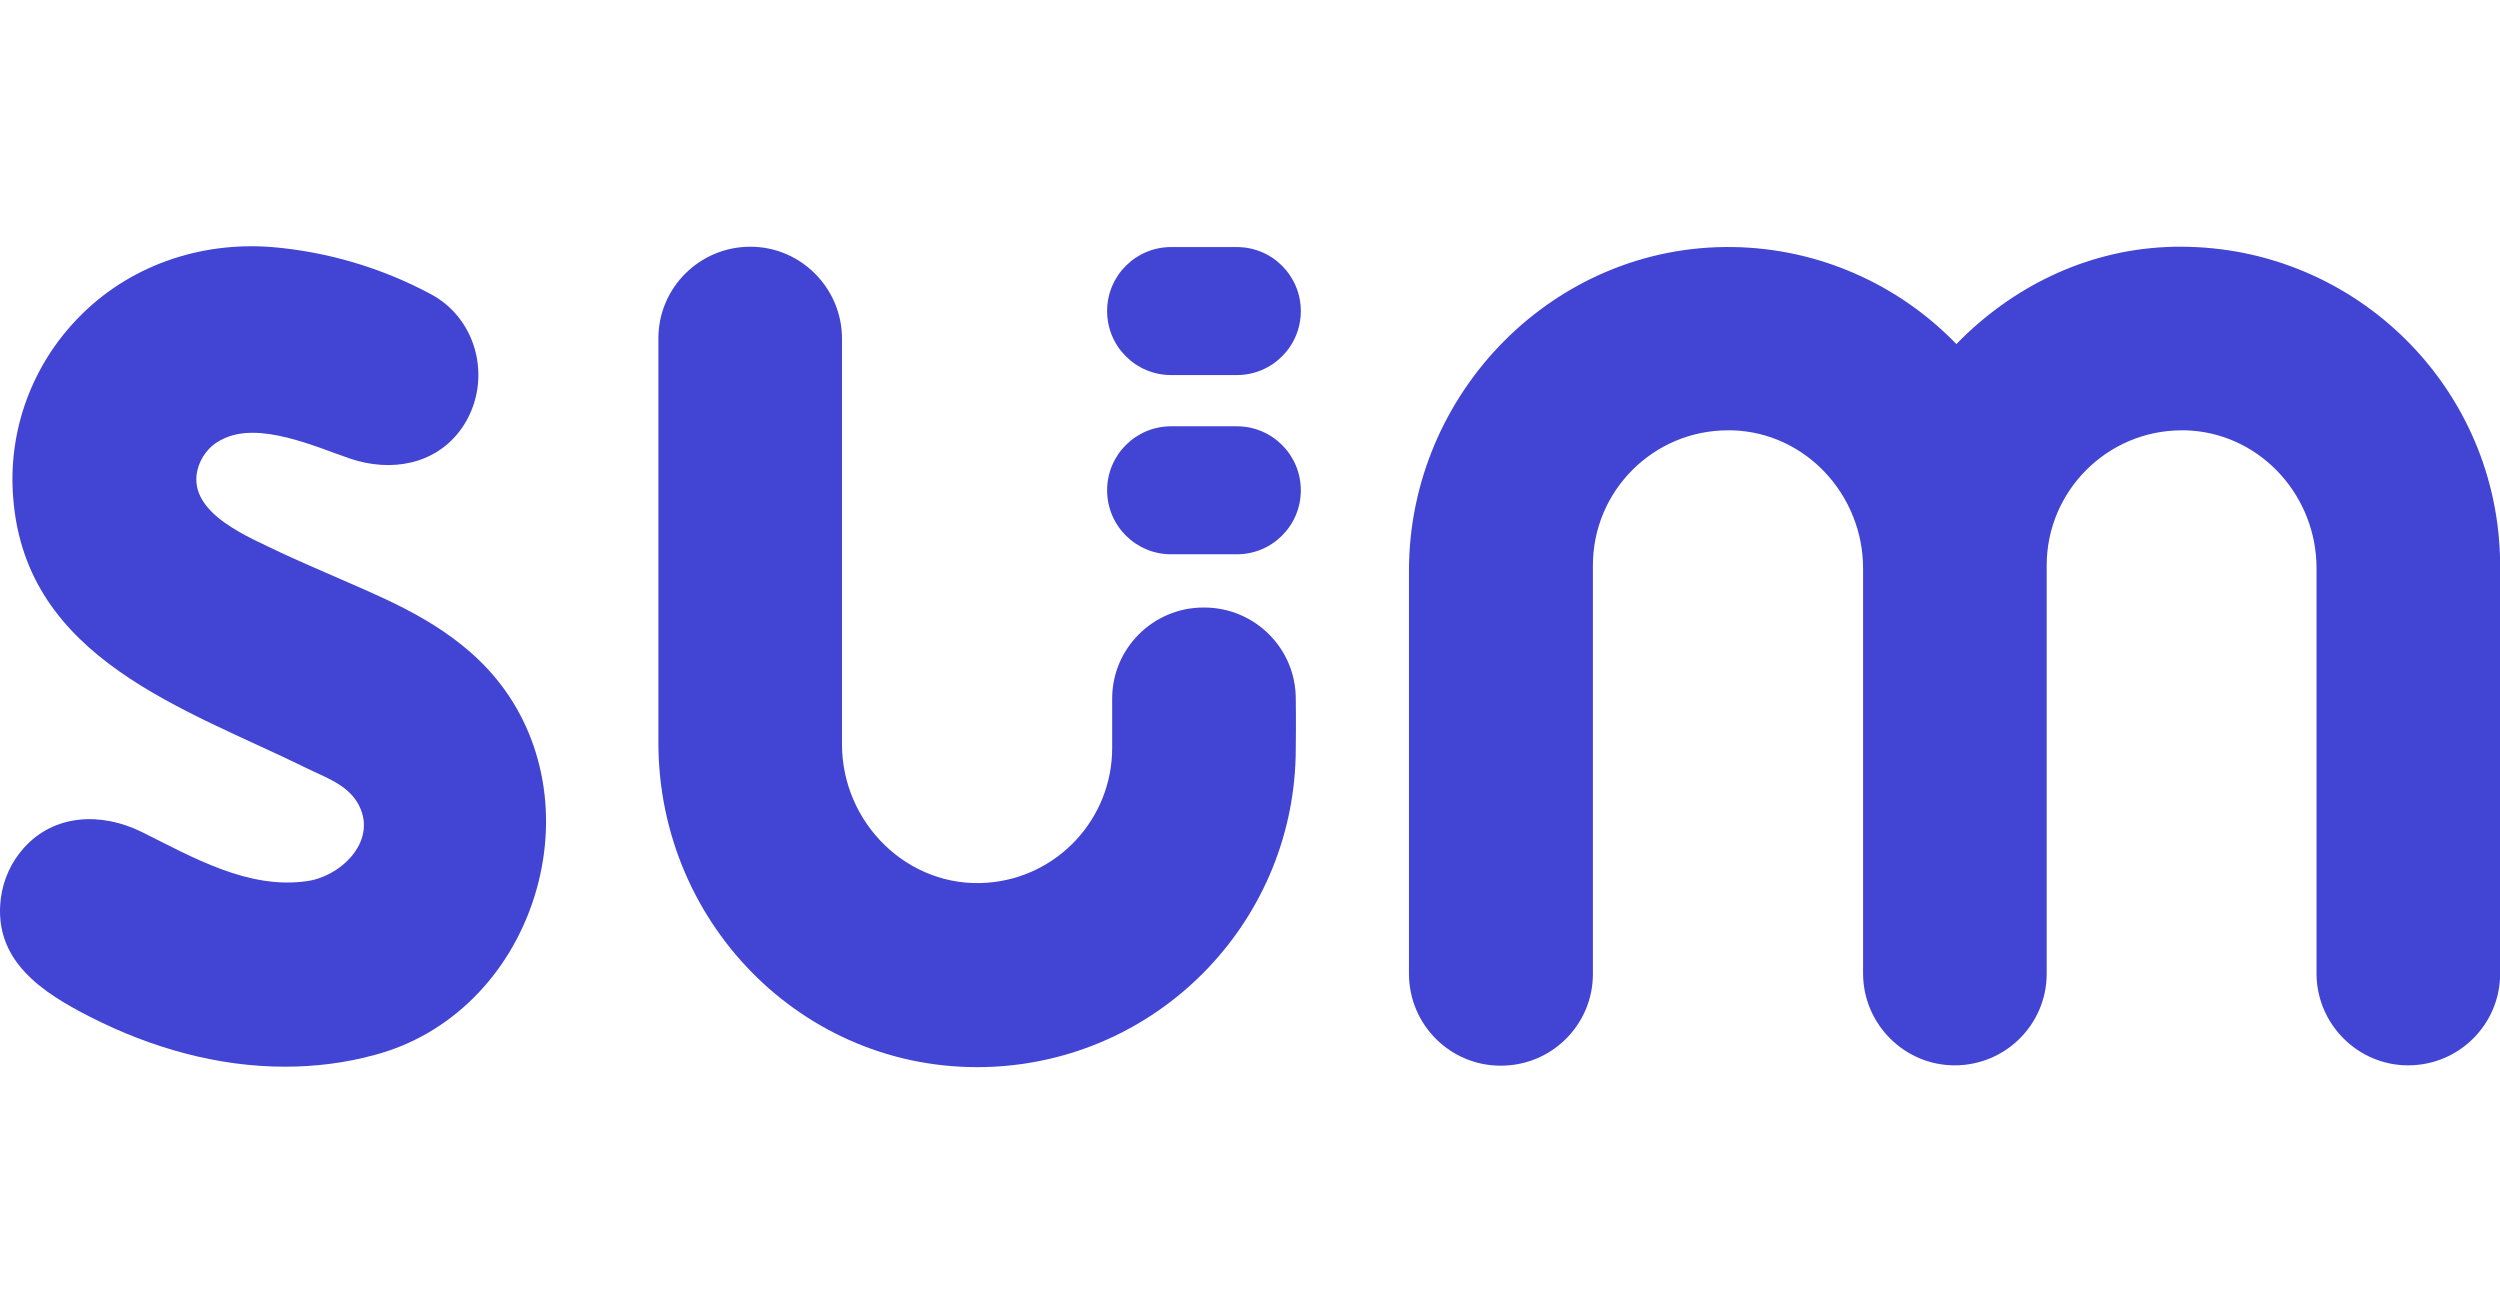
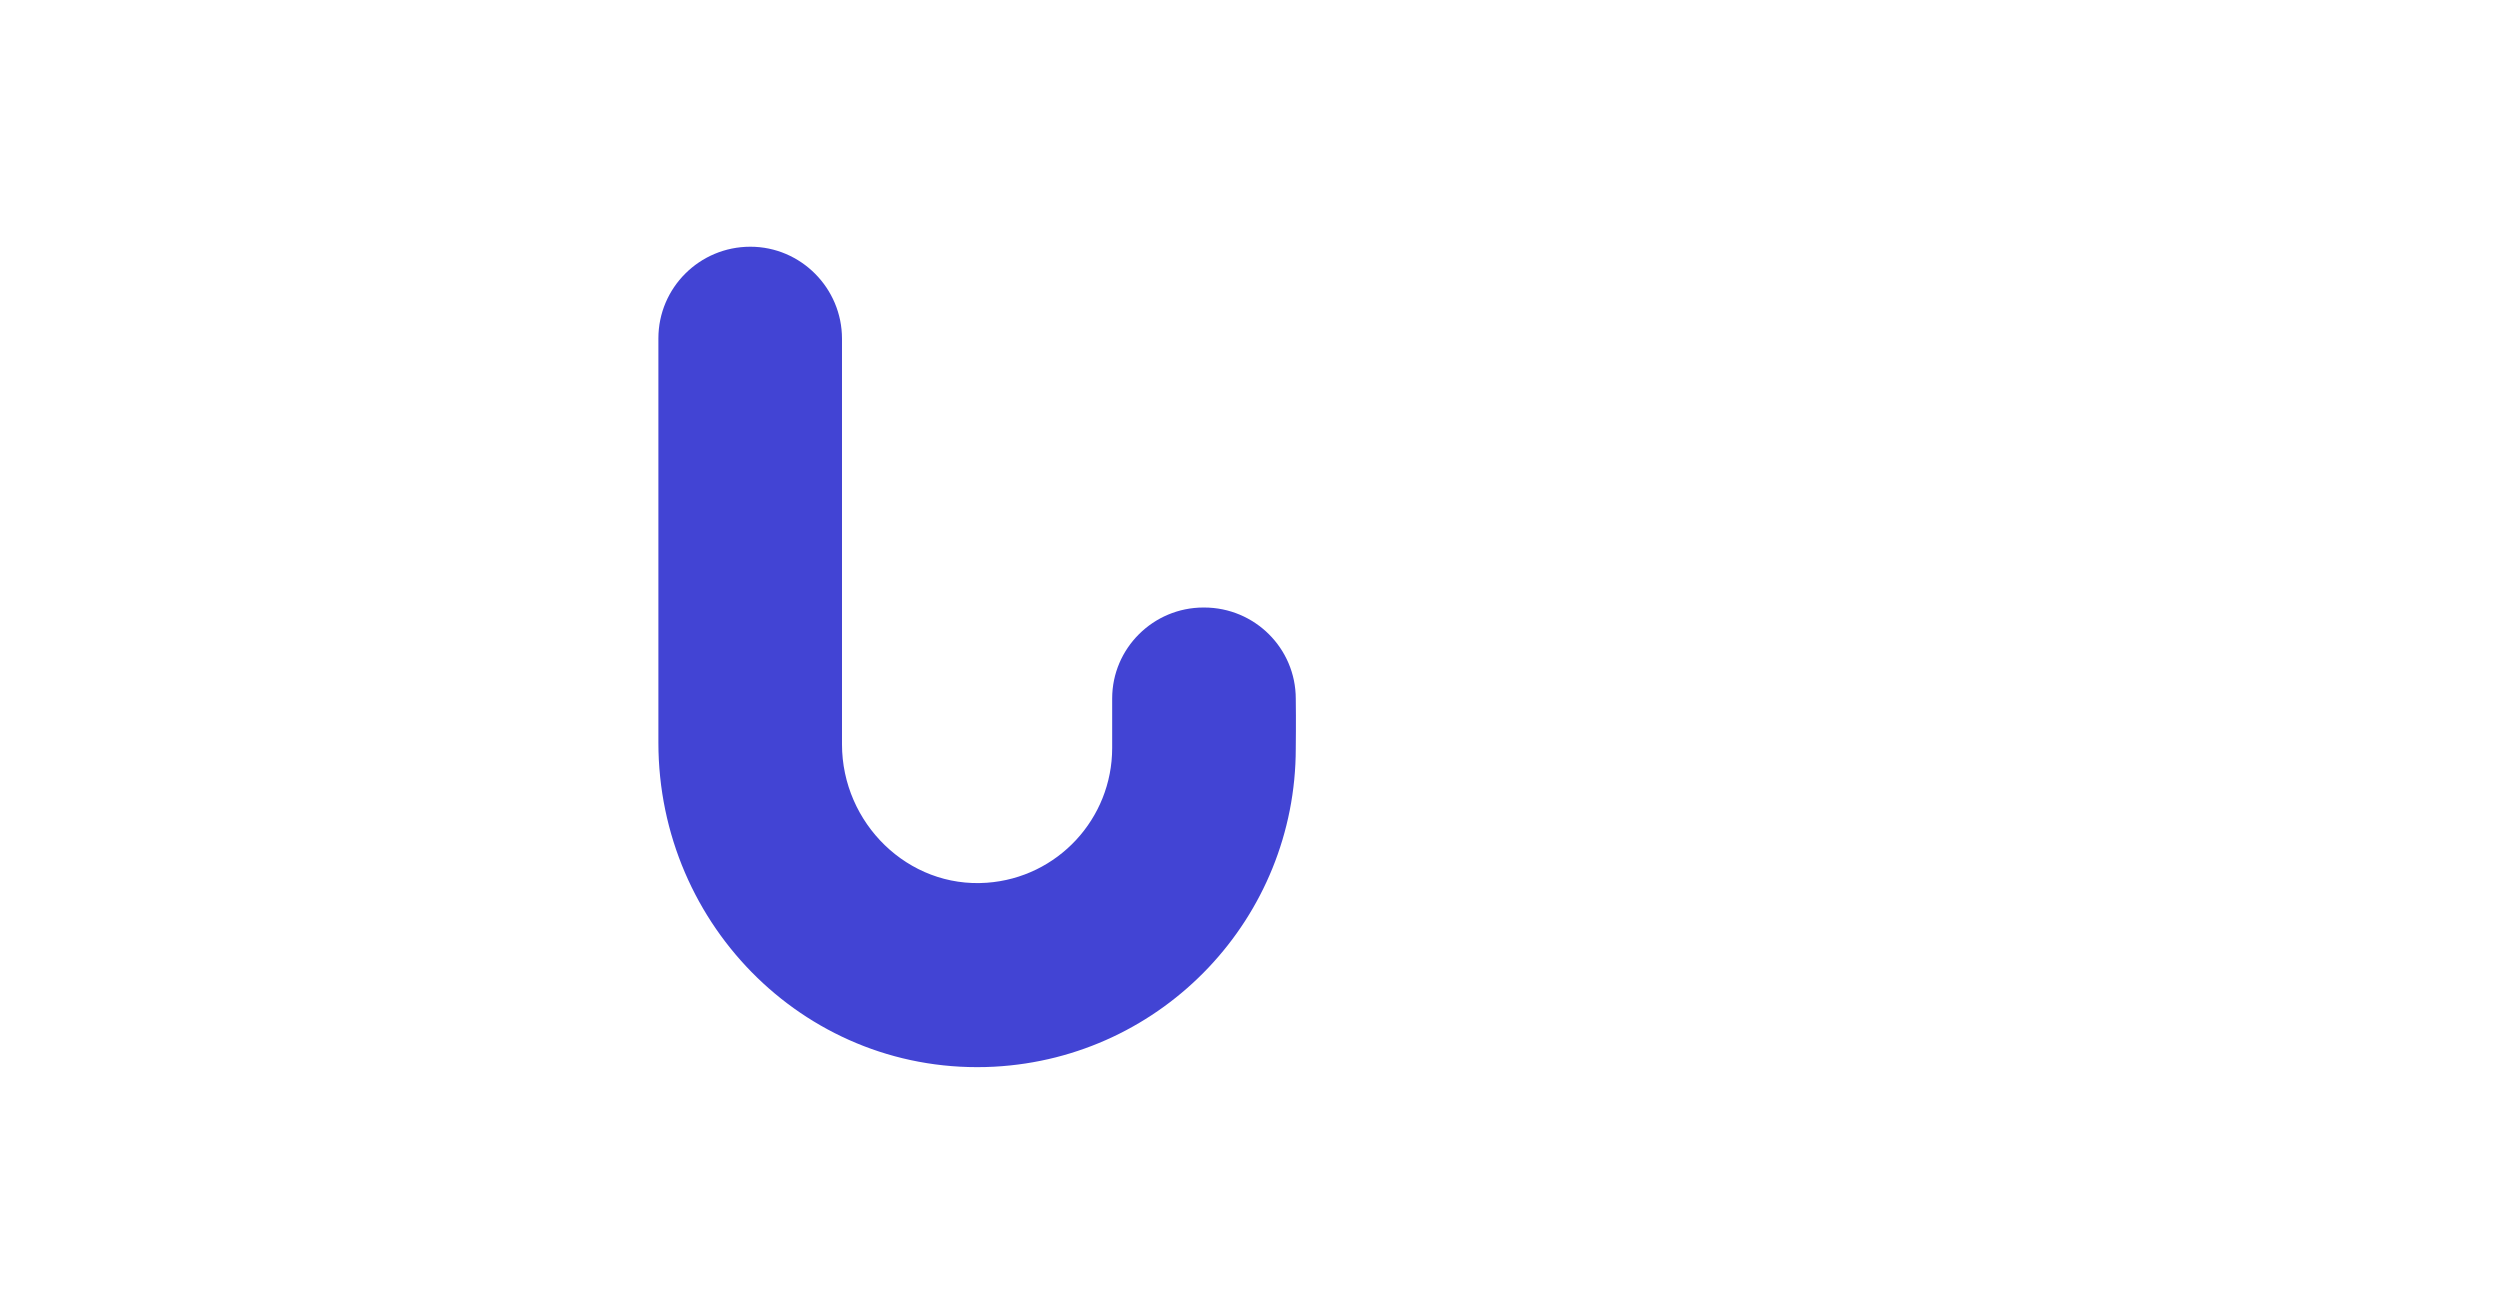
<svg xmlns="http://www.w3.org/2000/svg" version="1.1" id="Layer_1" x="0px" y="0px" viewBox="0 0 742.1 389.8" style="enable-background:new 0 0 742.1 389.8;" xml:space="preserve">
  <style type="text/css">
	.st0{fill:#4244D4;}
</style>
  <g id="sum-logo_-_blue" transform="translate(-0.063 0.137)">
-     <path id="Path_50" class="st0" d="M643,73.2c-24.1,1.1-46,12.1-62.2,28.8c-17.4-18-41.2-28.4-66.2-28.8   c-53-0.9-96.3,43.2-96.3,96.1v119.6c0,15.1,12.2,27.3,27.2,27.3c0,0,0,0,0.1,0l0,0c15.1,0,27.3-12.2,27.3-27.2c0,0,0,0,0-0.1V167.7   c0-22.2,18-40.1,40.1-40.1c0,0,0,0,0.1,0h1.1c21.8,0.6,38.9,19.1,38.9,41v120.2c0,15,12.2,27.3,27.2,27.3c0,0,0,0,0,0l0,0   c15.1,0,27.3-12.2,27.3-27.2c0,0,0,0,0-0.1V167.7c0-22.1,18-40.1,40.1-40.1c1,0,2,0,3,0.1c21,1.6,37,19.7,37,40.8v120.3   c0,15,12.2,27.3,27.2,27.3c0,0,0,0,0,0l0,0c15.1,0,27.3-12.2,27.3-27.2c0,0,0,0,0-0.1l0,0V167.7c-0.1-52.3-42.6-94.6-94.9-94.6   C645.9,73.1,644.4,73.1,643,73.2z" />
-     <path id="Path_51" class="st0" d="M147.4,201.4c-12.3-15-29.9-22.5-43.9-28.6c-4.4-1.9-17.7-7.7-20.3-9   c-8.5-4.2-27.3-11.3-24.6-24.1c0.9-4.1,3.6-7.6,7.4-9.4c10.8-5.6,27.7,2.2,38,5.7c12.1,4.1,25.3,1.8,32.9-8.7   c9.6-13.4,5.4-32.6-9.1-40.2c-14.6-7.8-30.6-12.5-47-13.9C59,71.5,38.2,79,23.6,93.9c-14.1,14.3-21.3,34-19.6,54   c3.8,47.7,51.1,62.3,86.9,79.9c5.4,2.7,11.8,4.7,15.2,10.2c6.6,11-4.5,21.9-14.8,23.4c-17.5,2.6-34.1-7.1-49.2-14.6   c-12-5.9-25.9-5.3-34.9,4.7c-3.8,4.2-6.2,9.5-6.9,15.1c-2.3,18.5,12.5,28,26.7,35.2c17.9,9.1,37.6,14.7,57.6,14.7   c9,0,18-1.1,26.7-3.5c22.3-5.9,40-23.5,47.4-47C165.9,243,161.7,218.8,147.4,201.4z" />
    <path id="Path_52" class="st0" d="M384.7,207.3c0-15-12.2-27.1-27.2-27.1c0,0,0,0,0,0h-0.2c-14.9,0-27.1,12.1-27.1,27   c0,0,0,0.1,0,0.1v14.6c0,21-16.2,38.5-37.2,40c-23.4,1.7-43-17.7-43-41.1V100.4c0-15-12.2-27.3-27.2-27.3c0,0,0,0,0,0l0,0   c-15.1,0-27.3,12.2-27.3,27.2c0,0,0,0,0,0.1l0,0v119.9c0,54.8,44.9,99.1,99.7,96.2c50.2-2.7,89.5-44.2,89.5-94.5   C384.7,222,384.8,213.6,384.7,207.3z" />
-     <path id="Path_53" class="st0" d="M347.7,73.2h19.5c10.5,0,19,8.5,19,19c0,0,0,0,0,0l0,0c0,10.5-8.5,19-19,19c0,0,0,0,0,0h-19.5   c-10.5,0-19-8.5-19-19c0,0,0,0,0,0l0,0C328.7,81.7,337.2,73.2,347.7,73.2C347.7,73.2,347.7,73.2,347.7,73.2z" />
-     <path id="Path_54" class="st0" d="M347.7,164.4h19.5c10.5,0,19-8.5,19-19c0-10.5-8.5-19-19-19h-19.5c-10.5,0-19,8.5-19,19   C328.7,155.9,337.2,164.4,347.7,164.4z" />
  </g>
</svg>